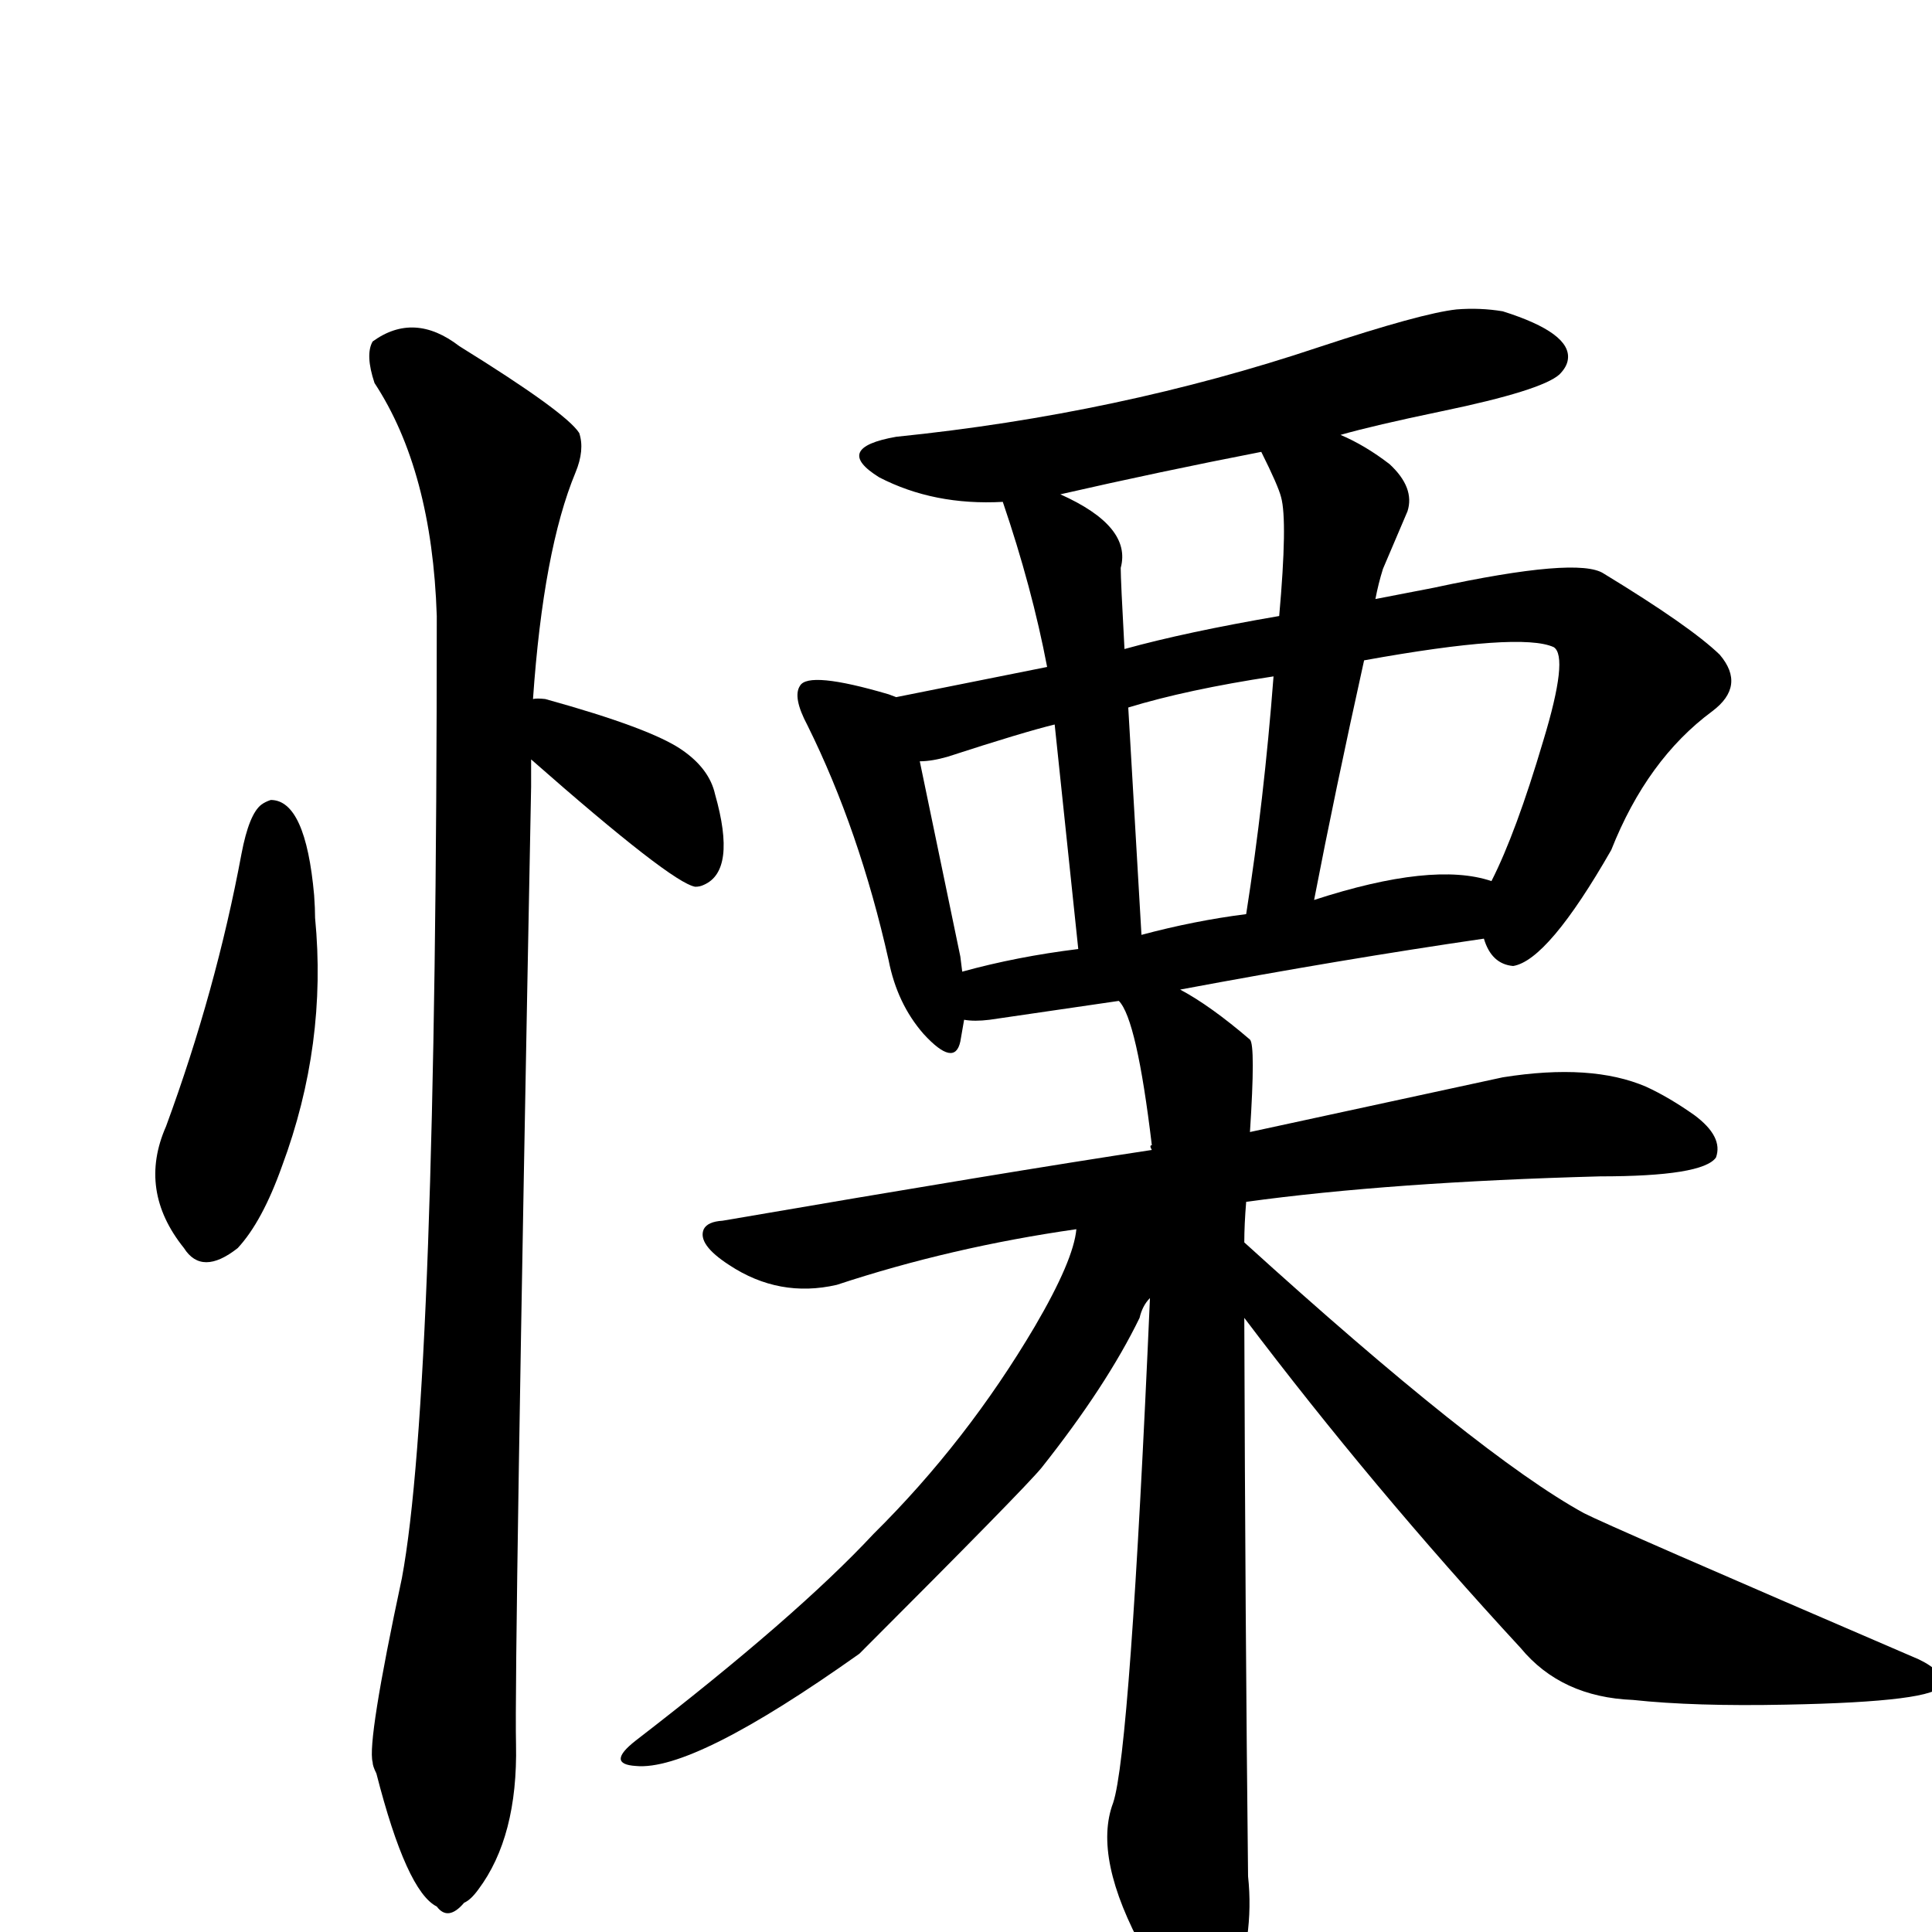
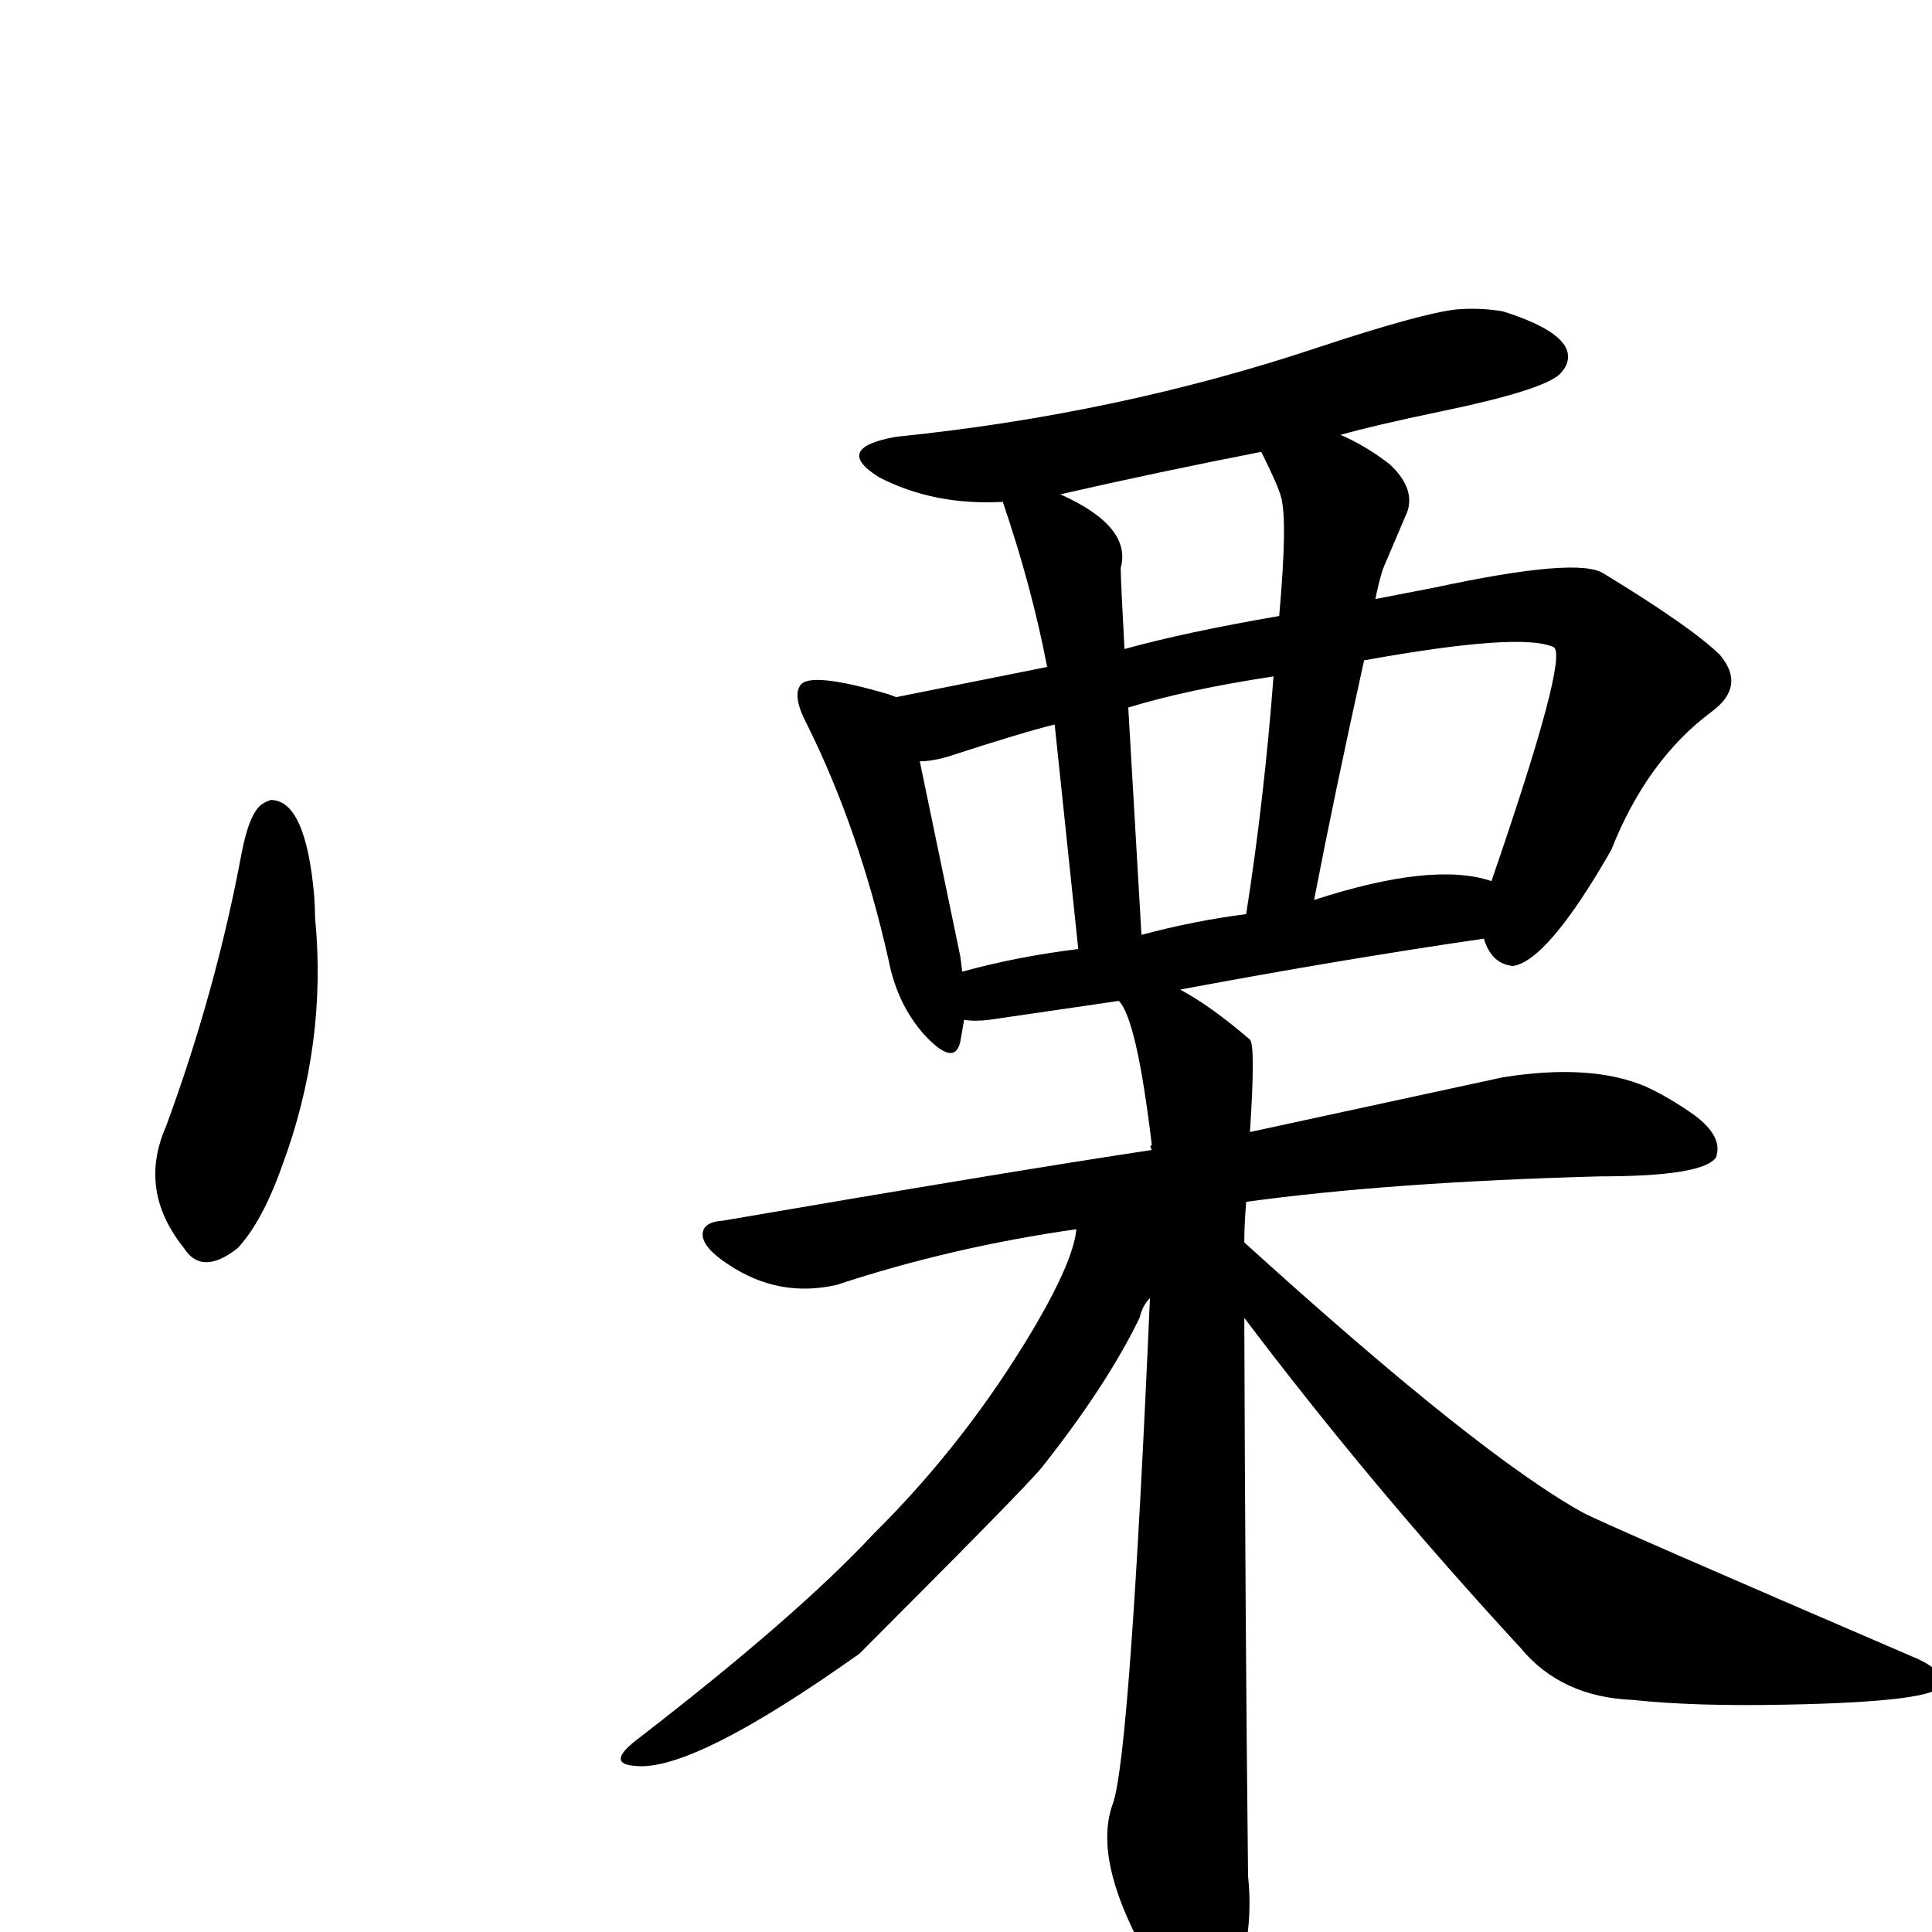
<svg xmlns="http://www.w3.org/2000/svg" version="1.1" width="100%" height="100%" viewBox="0 -410 2048 2048" id="uni6144.svg">
  <defs id="defs1" />
  <g id="g1">
    <path d="M 287,438 Q 324,438 333,539 Q 334,553 334,563 Q 347,697 299,826 Q 278,885 252,913 Q 214,943 195,913 Q 146,852 176,784 Q 229,640 256,495 Q 264,453 277,443 Q 281,440 287,438 z" id="U_6144_1" style="fill:currentColor" />
-     <path d="M 563,395 L 563,424 Q 545,1359 547,1439 Q 549,1537 507,1593 Q 499,1604 492,1607 Q 475,1627 463,1611 Q 431,1595 399,1470 Q 395,1462 395,1458 Q 389,1436 426,1263 Q 463,1065 463,243 Q 458,89 397,-4 Q 387,-34 395,-48 Q 439,-80 487,-43 Q 600,27 614,49 Q 620,67 610,91 Q 576,173 565,331 Q 569,330 578,331 Q 690,362 723,385 Q 752,405 758,432 Q 781,513 746,528 Q 742,530 737,530 Q 712,526 563,395 z" id="U_6144_2" style="fill:currentColor" />
-     <path d="M 1022,671 L 1018,694 Q 1012,722 979,686 Q 951,654 942,608 Q 911,470 856,359 Q 840,329 848,317 Q 857,301 942,326 Q 947,328 950,329 L 1110,297 Q 1094,213 1063,122 Q 990,126 932,96 Q 882,65 950,53 Q 1186,29 1398,-42 Q 1507,-78 1544,-82 Q 1569,-84 1593,-80 Q 1666,-57 1662,-29 Q 1661,-21 1653,-13 Q 1634,4 1528,26 Q 1456,41 1421,51 Q 1447,62 1473,82 Q 1500,107 1492,132 L 1466,193 Q 1461,209 1458,225 L 1520,213 Q 1673,180 1700,198 Q 1792,254 1823,284 Q 1851,317 1815,344 Q 1746,395 1708,491 Q 1641,608 1604,614 Q 1581,612 1573,585 Q 1422,607 1251,639 Q 1283,656 1325,692 Q 1331,698 1325,790 L 1593,732 Q 1687,717 1745,742 Q 1769,753 1796,772 Q 1827,795 1819,817 Q 1805,837 1696,837 Q 1474,843 1321,864 Q 1319,888 1319,907 Q 1568,1133 1679,1194 Q 1704,1207 2034,1349 Q 2061,1362 2058,1376 Q 2053,1394 1893,1397 Q 1796,1399 1731,1392 Q 1655,1389 1612,1337 Q 1455,1167 1319,987 Q 1320,1309 1323,1579 Q 1330,1644 1305,1708 Q 1294,1735 1270,1732 Q 1247,1721 1213,1659 Q 1158,1559 1180,1501 Q 1198,1447 1219,966 Q 1211,974 1208,987 Q 1173,1059 1104,1146 Q 1085,1169 911,1343 Q 735,1468 674,1462 Q 642,1460 674,1435 Q 844,1304 926,1216 Q 1025,1118 1097,996 Q 1138,926 1141,893 Q 1008,912 887,952 Q 826,966 773,931 Q 739,909 746,893 Q 750,885 766,884 Q 1069,832 1221,809 Q 1218,804 1221,804 Q 1205,670 1186,651 L 1049,671 Q 1033,673 1022,671 z M 1581,524 Q 1607,473 1636,375 Q 1663,286 1647,276 Q 1612,260 1446,290 Q 1415,430 1393,544 Q 1519,503 1581,524 z M 1210,581 Q 1266,566 1321,559 Q 1340,438 1350,307 Q 1258,321 1196,340 L 1210,581 z M 975,397 L 1018,604 L 1020,620 Q 1078,604 1143,596 L 1118,358 Q 1085,366 1005,392 Q 988,397 975,397 z M 1337,69 Q 1229,90 1124,114 Q 1200,148 1188,192 Q 1188,205 1192,278 Q 1257,260 1356,243 Q 1365,142 1358,117 Q 1355,105 1337,69 z" id="U_6144_3" style="fill:currentColor" />
+     <path d="M 1022,671 L 1018,694 Q 1012,722 979,686 Q 951,654 942,608 Q 911,470 856,359 Q 840,329 848,317 Q 857,301 942,326 Q 947,328 950,329 L 1110,297 Q 1094,213 1063,122 Q 990,126 932,96 Q 882,65 950,53 Q 1186,29 1398,-42 Q 1507,-78 1544,-82 Q 1569,-84 1593,-80 Q 1666,-57 1662,-29 Q 1661,-21 1653,-13 Q 1634,4 1528,26 Q 1456,41 1421,51 Q 1447,62 1473,82 Q 1500,107 1492,132 L 1466,193 Q 1461,209 1458,225 L 1520,213 Q 1673,180 1700,198 Q 1792,254 1823,284 Q 1851,317 1815,344 Q 1746,395 1708,491 Q 1641,608 1604,614 Q 1581,612 1573,585 Q 1422,607 1251,639 Q 1283,656 1325,692 Q 1331,698 1325,790 L 1593,732 Q 1687,717 1745,742 Q 1769,753 1796,772 Q 1827,795 1819,817 Q 1805,837 1696,837 Q 1474,843 1321,864 Q 1319,888 1319,907 Q 1568,1133 1679,1194 Q 1704,1207 2034,1349 Q 2061,1362 2058,1376 Q 2053,1394 1893,1397 Q 1796,1399 1731,1392 Q 1655,1389 1612,1337 Q 1455,1167 1319,987 Q 1320,1309 1323,1579 Q 1330,1644 1305,1708 Q 1294,1735 1270,1732 Q 1247,1721 1213,1659 Q 1158,1559 1180,1501 Q 1198,1447 1219,966 Q 1211,974 1208,987 Q 1173,1059 1104,1146 Q 1085,1169 911,1343 Q 735,1468 674,1462 Q 642,1460 674,1435 Q 844,1304 926,1216 Q 1025,1118 1097,996 Q 1138,926 1141,893 Q 1008,912 887,952 Q 826,966 773,931 Q 739,909 746,893 Q 750,885 766,884 Q 1069,832 1221,809 Q 1218,804 1221,804 Q 1205,670 1186,651 L 1049,671 Q 1033,673 1022,671 z M 1581,524 Q 1663,286 1647,276 Q 1612,260 1446,290 Q 1415,430 1393,544 Q 1519,503 1581,524 z M 1210,581 Q 1266,566 1321,559 Q 1340,438 1350,307 Q 1258,321 1196,340 L 1210,581 z M 975,397 L 1018,604 L 1020,620 Q 1078,604 1143,596 L 1118,358 Q 1085,366 1005,392 Q 988,397 975,397 z M 1337,69 Q 1229,90 1124,114 Q 1200,148 1188,192 Q 1188,205 1192,278 Q 1257,260 1356,243 Q 1365,142 1358,117 Q 1355,105 1337,69 z" id="U_6144_3" style="fill:currentColor" />
  </g>
</svg>